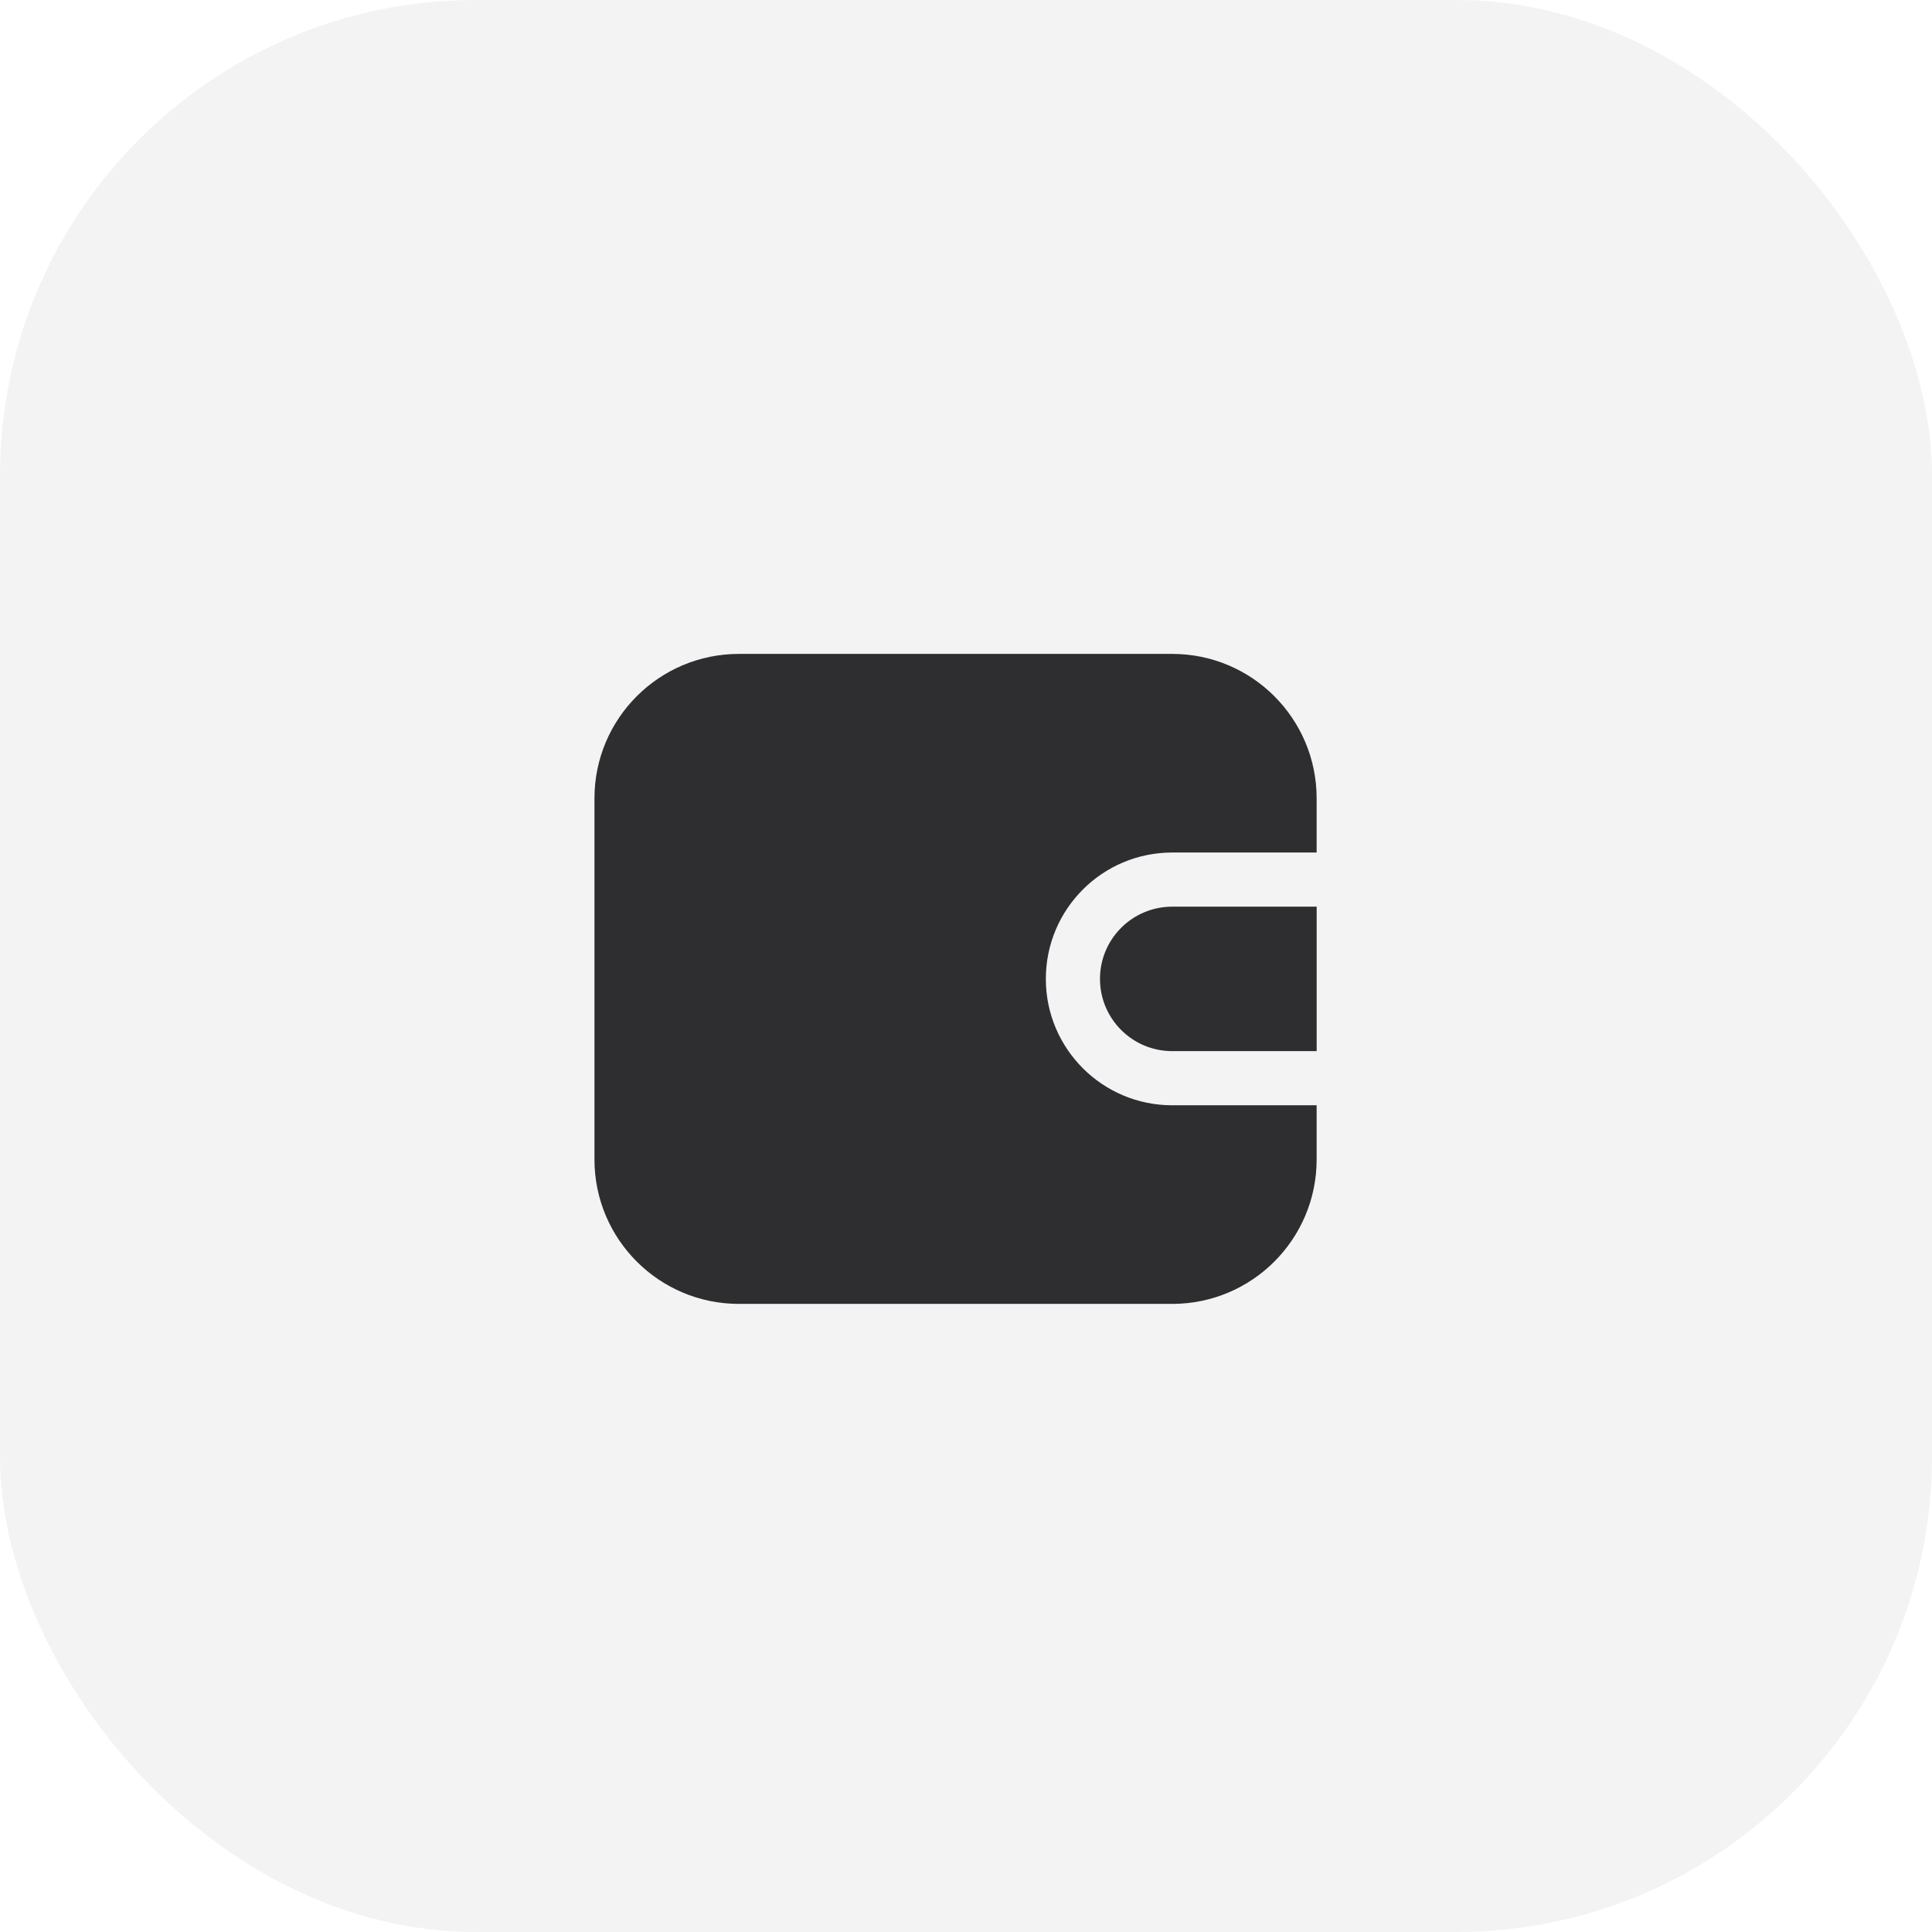
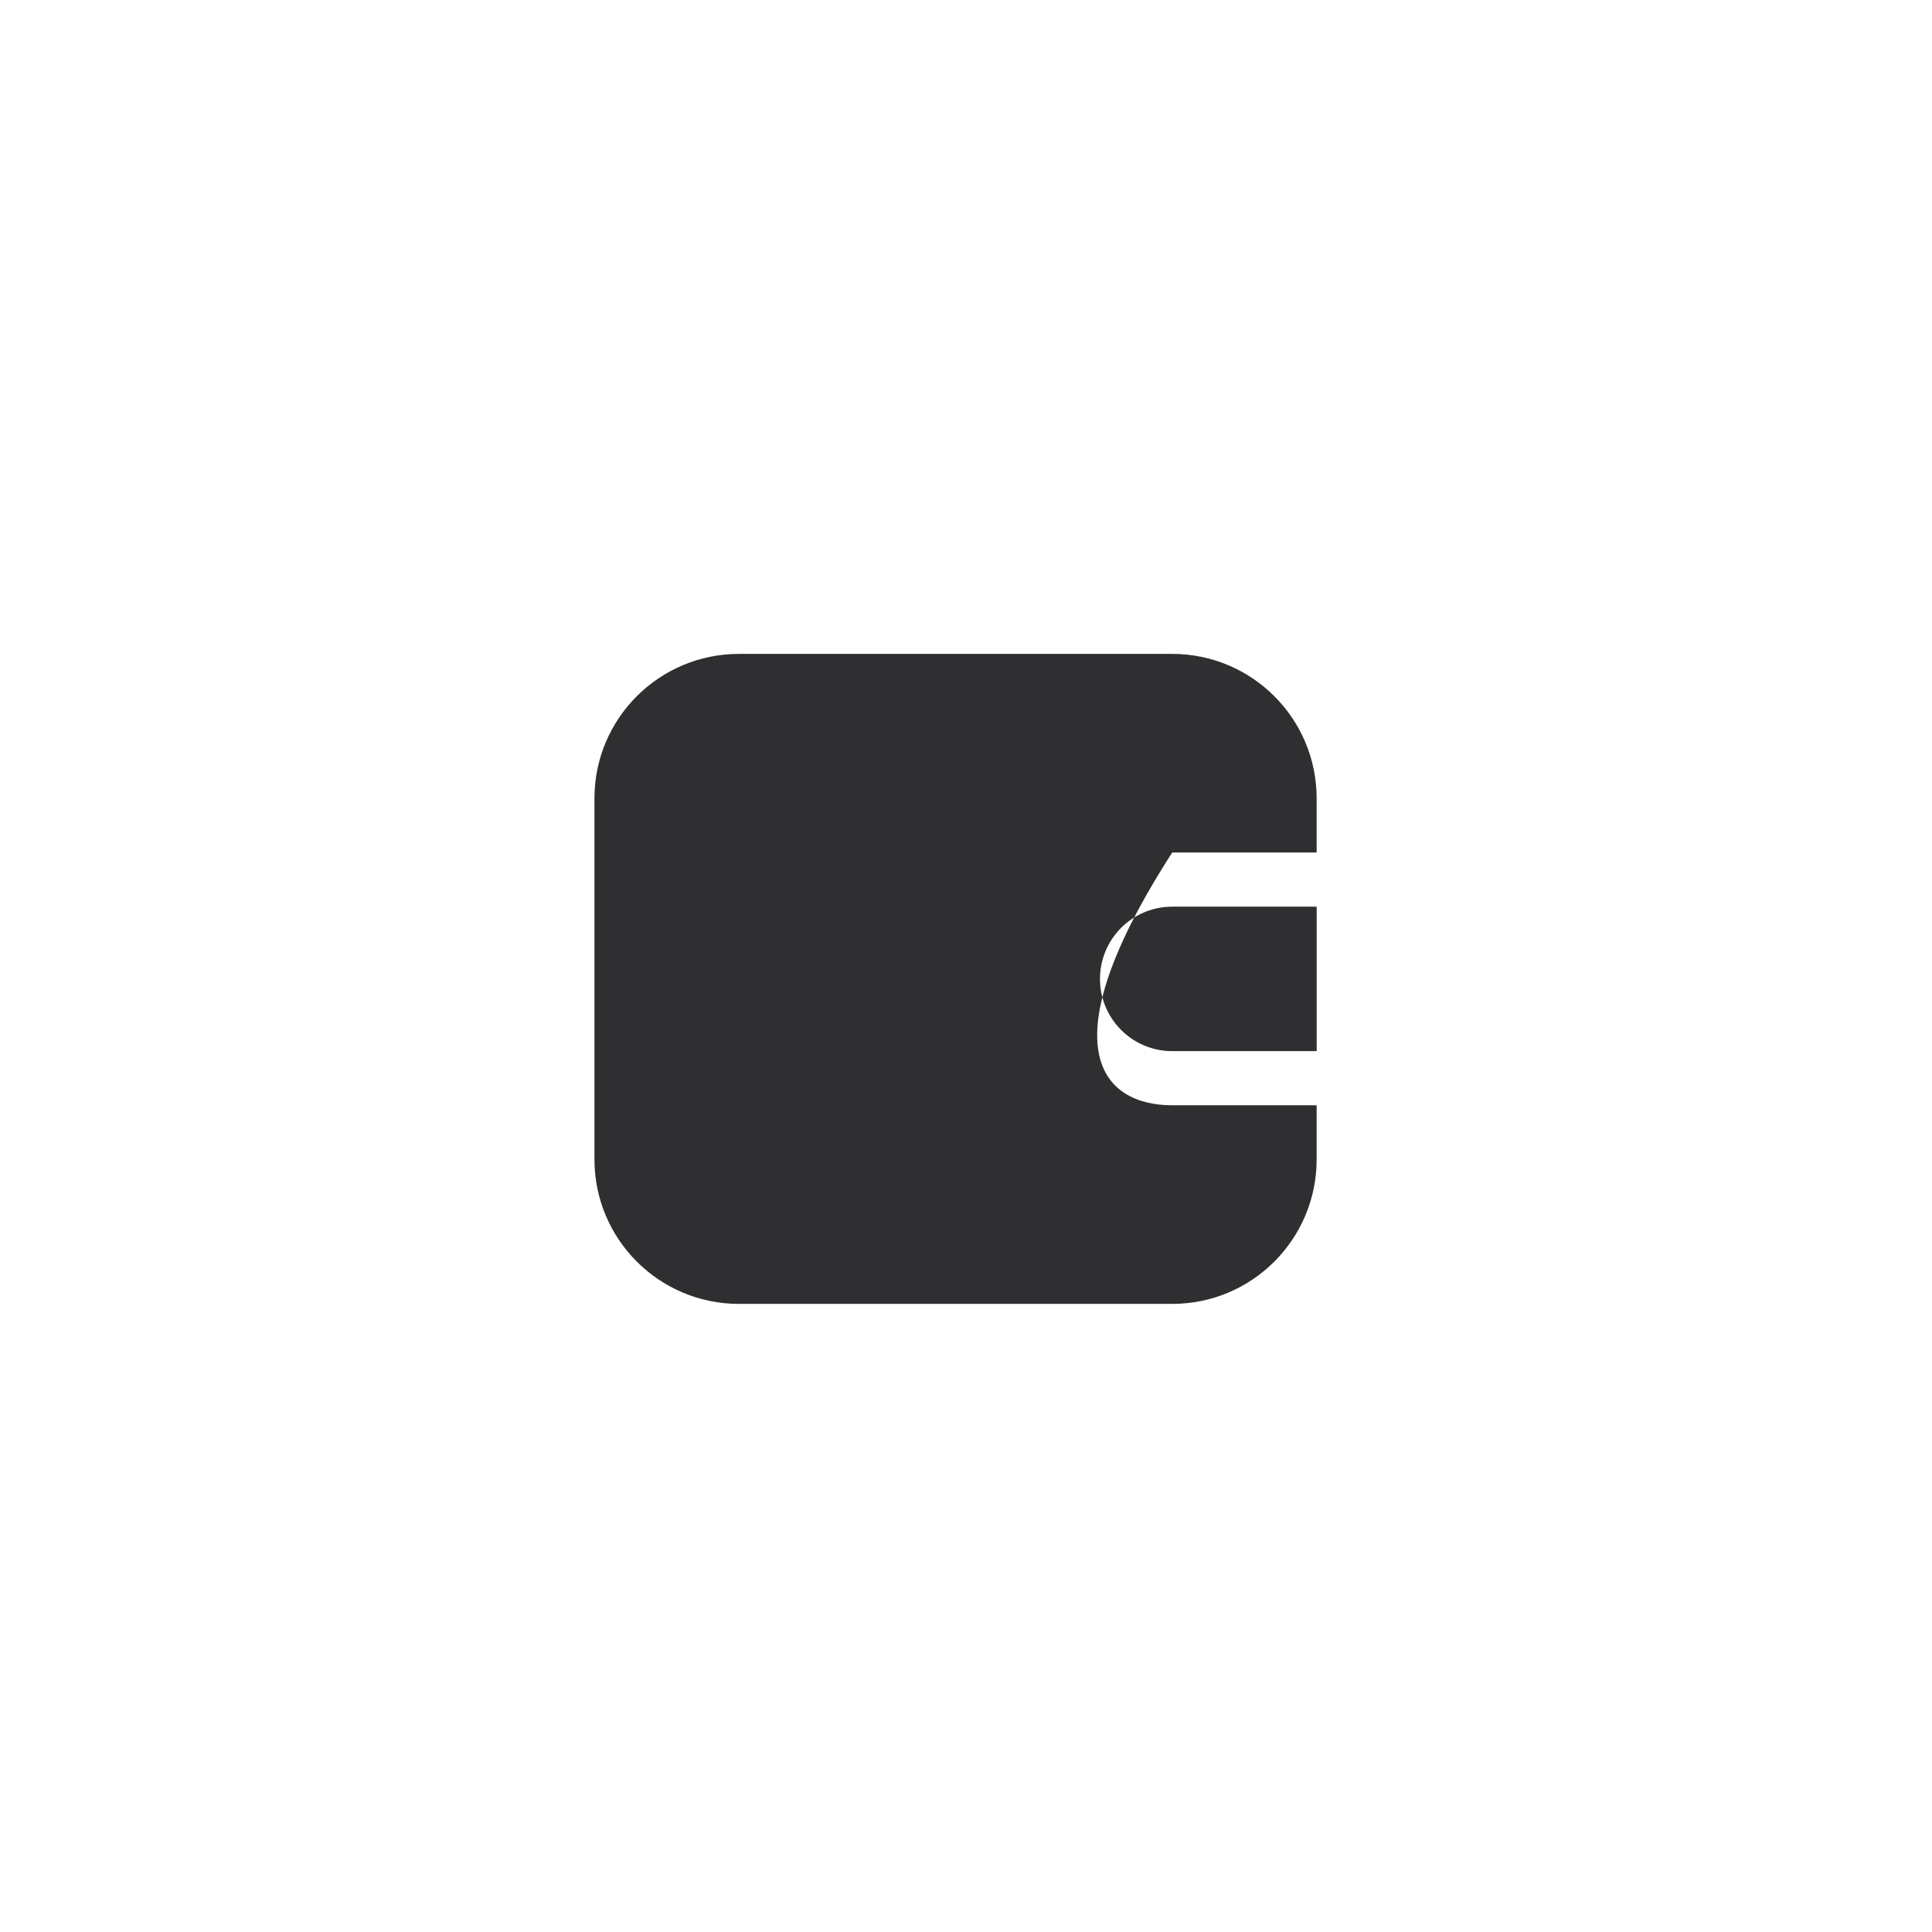
<svg xmlns="http://www.w3.org/2000/svg" width="65" height="65" viewBox="0 0 65 65" fill="none">
-   <rect width="65" height="65" rx="16" fill="#E9E9E9" fill-opacity="0.52" />
-   <path fill-rule="evenodd" clip-rule="evenodd" d="M20 26.86C20 24.176 22.176 22 24.86 22H39.438C42.122 22 44.297 24.176 44.297 26.86V28.682H39.438C37.09 28.682 35.186 30.585 35.186 32.934C35.186 35.282 37.09 37.186 39.438 37.186H44.297V39.008C44.297 41.692 42.122 43.868 39.438 43.868H24.86C22.176 43.868 20 41.692 20 39.008V26.86ZM44.298 35.364V30.504H39.438C38.096 30.504 37.008 31.592 37.008 32.934C37.008 34.276 38.096 35.364 39.438 35.364H44.298Z" fill="#19191B" fill-opacity="0.9" />
+   <path fill-rule="evenodd" clip-rule="evenodd" d="M20 26.86C20 24.176 22.176 22 24.86 22H39.438C42.122 22 44.297 24.176 44.297 26.86V28.682H39.438C35.186 35.282 37.09 37.186 39.438 37.186H44.297V39.008C44.297 41.692 42.122 43.868 39.438 43.868H24.86C22.176 43.868 20 41.692 20 39.008V26.86ZM44.298 35.364V30.504H39.438C38.096 30.504 37.008 31.592 37.008 32.934C37.008 34.276 38.096 35.364 39.438 35.364H44.298Z" fill="#19191B" fill-opacity="0.9" />
</svg>